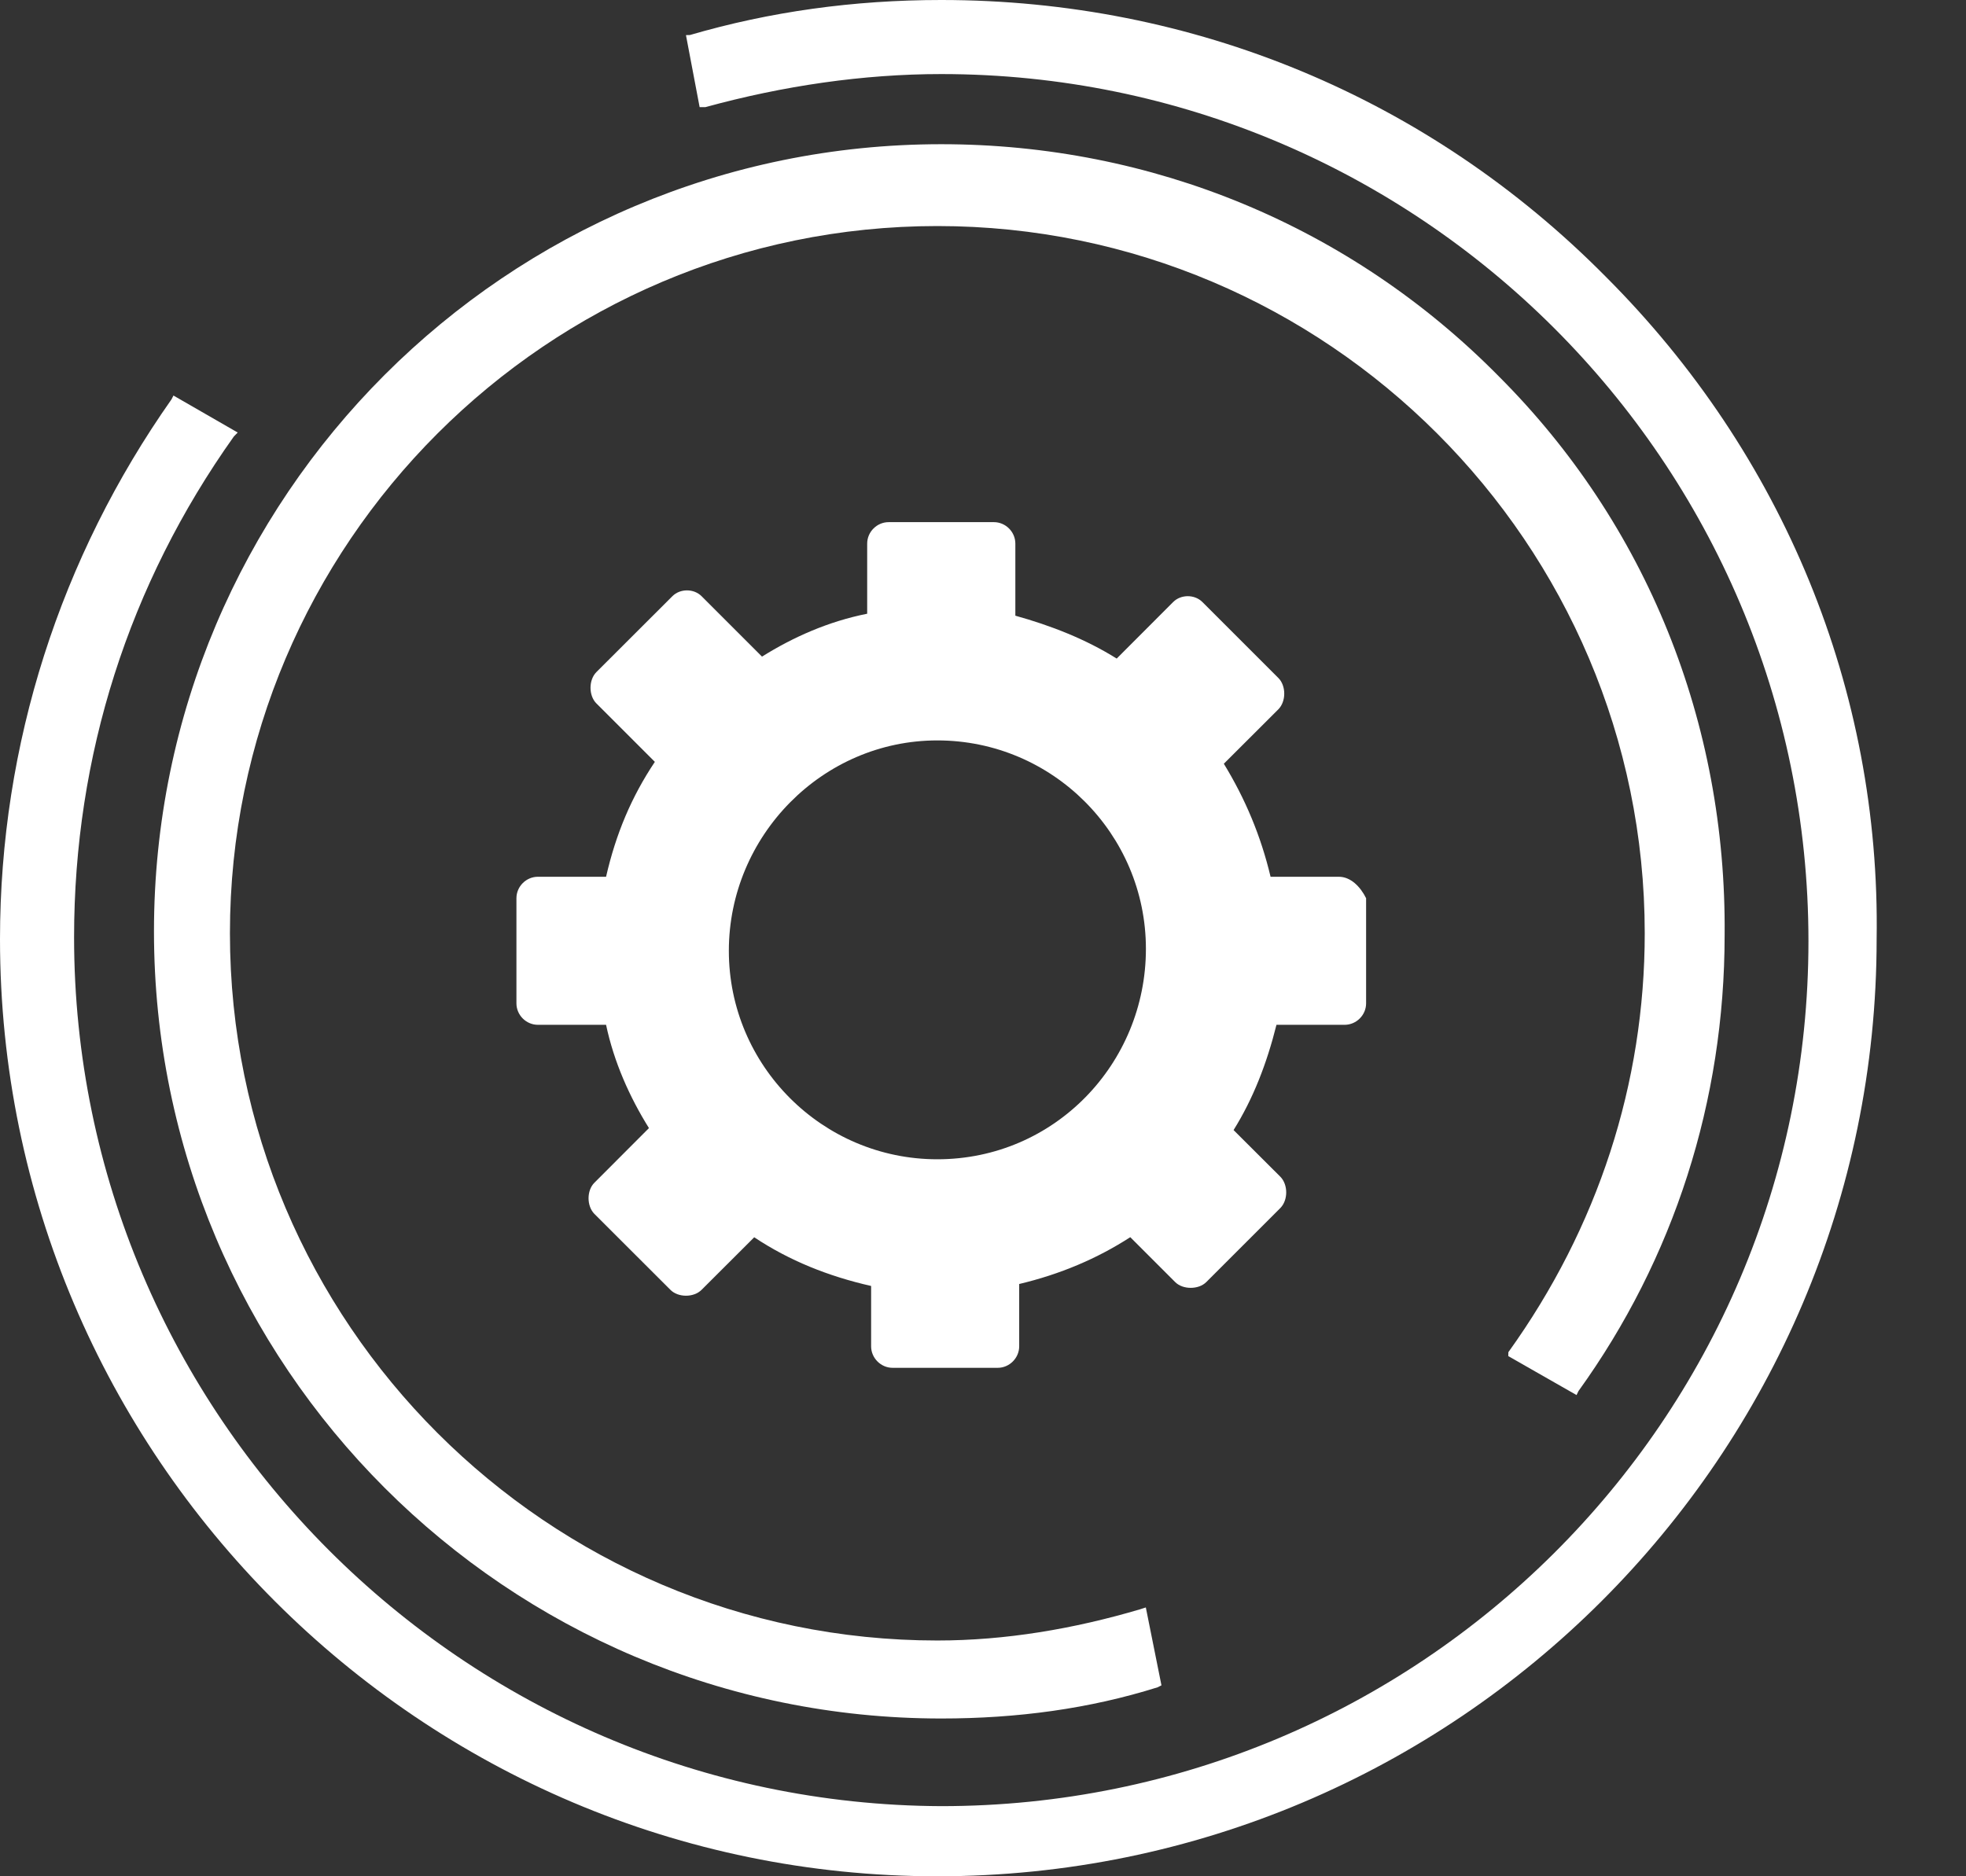
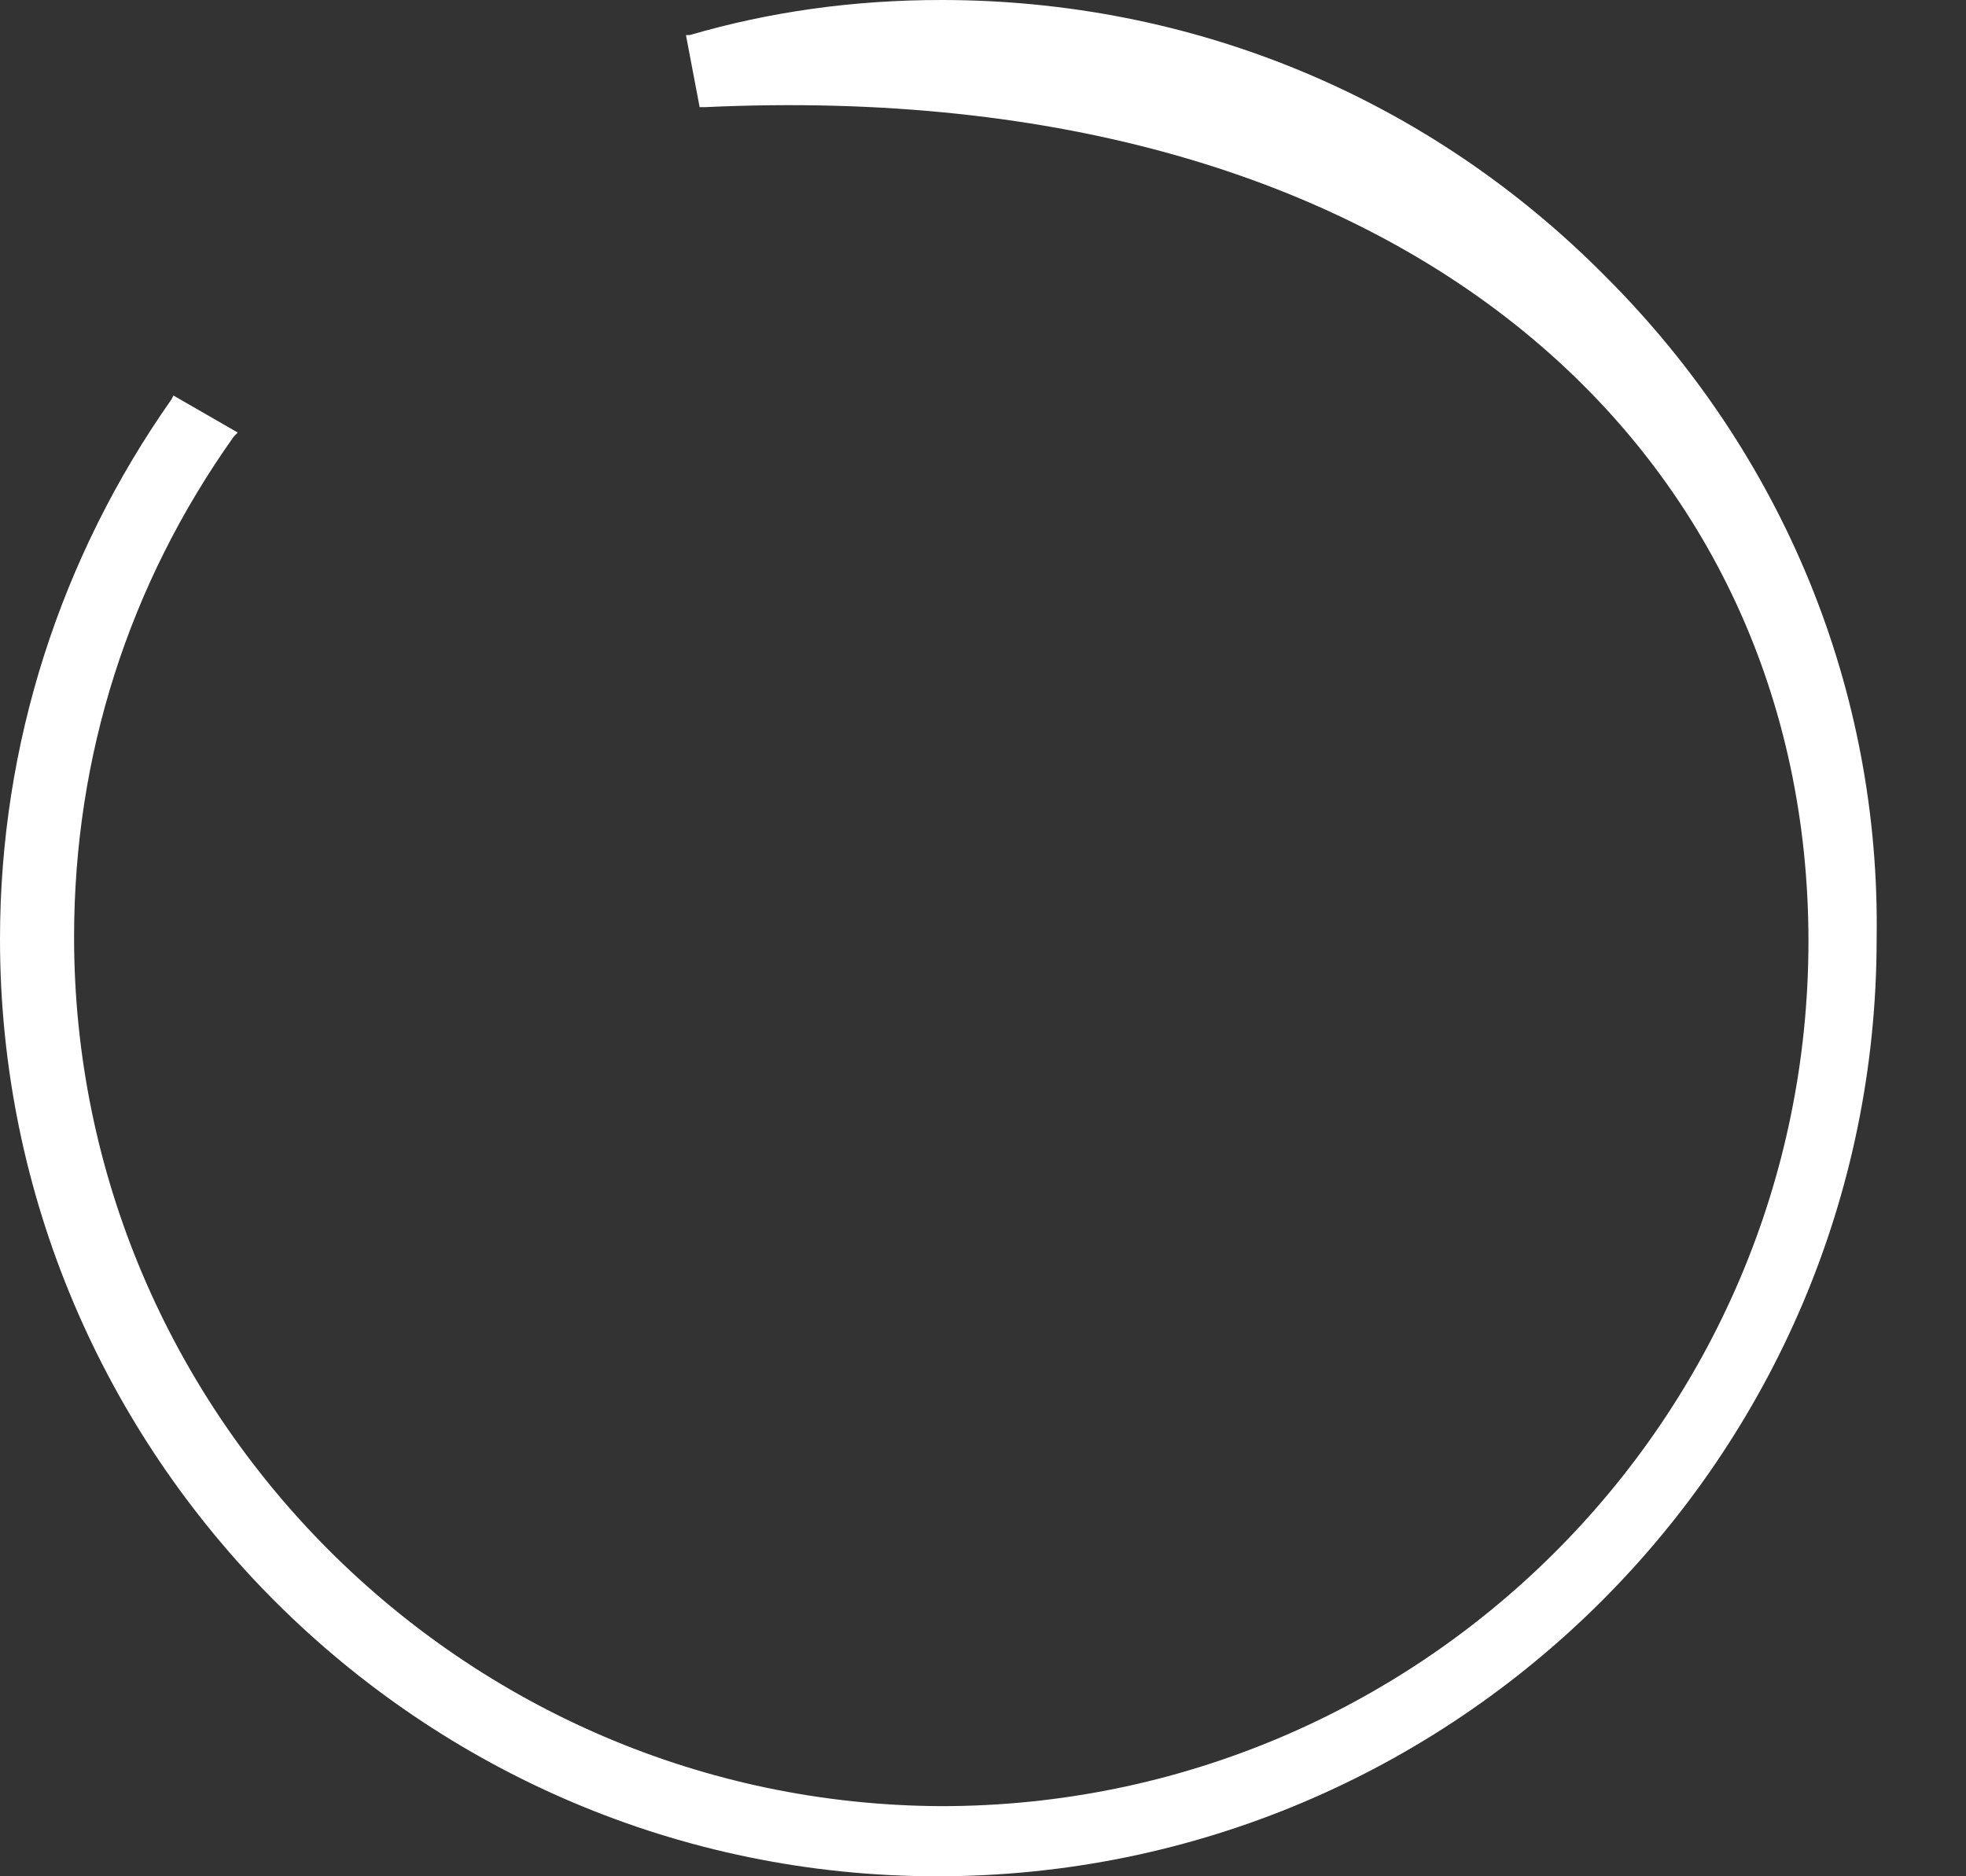
<svg xmlns="http://www.w3.org/2000/svg" width="22" height="21" viewBox="0 0 22 21" fill="none">
  <rect x="0" y="0" width="22" height="21" fill="#333333" stroke="none" />
-   <path d="M16.878 15.178L17.642 15.614L17.663 15.57C18.732 14.087 19.299 12.321 19.299 10.467C19.321 8.09 18.427 5.866 16.769 4.209C15.112 2.53 12.888 1.614 10.533 1.614C5.67 1.614 1.723 5.561 1.723 10.424C1.723 15.287 5.67 19.234 10.533 19.234C11.383 19.234 12.19 19.125 12.953 18.885L12.997 18.863L12.822 17.991L12.757 18.012C12.016 18.231 11.252 18.361 10.489 18.361C6.128 18.361 2.573 14.807 2.573 10.445C2.573 6.084 6.128 2.53 10.489 2.53C14.85 2.53 18.405 6.084 18.405 10.445C18.405 12.125 17.882 13.738 16.879 15.134L16.878 15.178Z" fill="white" />
-   <path d="M17.969 3.097C15.984 1.09 13.346 0 10.533 0C9.551 0 8.614 0.131 7.72 0.392L7.676 0.393L7.829 1.199H7.894C8.766 0.96 9.66 0.829 10.533 0.829C15.875 0.829 20.237 5.168 20.237 10.533C20.237 15.897 15.875 20.215 10.533 20.215C5.19 20.193 0.829 15.832 0.829 10.489C0.829 8.461 1.439 6.542 2.617 4.885L2.66 4.841L1.941 4.427L1.919 4.47C0.676 6.237 0 8.33 0 10.511C0 16.29 4.71 21 10.489 21C16.29 21 21 16.29 21 10.511C21.044 7.72 19.953 5.081 17.969 3.097L17.969 3.097Z" fill="white" />
-   <path d="M14.982 9.813H14.218C14.109 9.355 13.935 8.941 13.695 8.548L14.306 7.938C14.349 7.894 14.371 7.829 14.371 7.763C14.371 7.698 14.349 7.632 14.306 7.589L13.455 6.738C13.368 6.651 13.215 6.651 13.128 6.738L12.496 7.371C12.147 7.152 11.754 7 11.362 6.891V6.084C11.362 5.953 11.253 5.844 11.122 5.844H9.944C9.813 5.844 9.704 5.953 9.704 6.084V6.869C9.268 6.956 8.876 7.131 8.527 7.349L7.851 6.673C7.764 6.586 7.611 6.586 7.524 6.673L6.673 7.523C6.63 7.567 6.608 7.632 6.608 7.698C6.608 7.763 6.63 7.829 6.673 7.872L7.328 8.527C7.066 8.919 6.892 9.333 6.782 9.813H6.019C5.888 9.813 5.779 9.922 5.779 10.053V11.23C5.779 11.361 5.888 11.47 6.019 11.47H6.782C6.87 11.885 7.044 12.277 7.262 12.626L6.652 13.237C6.608 13.28 6.586 13.346 6.586 13.411C6.586 13.477 6.608 13.542 6.651 13.586L7.502 14.436C7.545 14.48 7.611 14.502 7.676 14.502C7.742 14.502 7.807 14.48 7.851 14.436L8.44 13.848C8.832 14.109 9.268 14.284 9.748 14.393V15.069C9.748 15.199 9.857 15.309 9.988 15.309H11.165C11.296 15.309 11.405 15.199 11.405 15.069V14.371C11.863 14.262 12.277 14.087 12.648 13.847L13.15 14.349C13.194 14.393 13.259 14.414 13.324 14.414C13.39 14.414 13.455 14.393 13.499 14.349L14.328 13.52C14.371 13.476 14.393 13.411 14.393 13.346C14.393 13.28 14.371 13.215 14.328 13.171L13.804 12.648C14.022 12.299 14.175 11.906 14.284 11.47H15.047C15.178 11.47 15.287 11.361 15.287 11.23V10.053C15.222 9.922 15.113 9.813 14.982 9.813L14.982 9.813ZM10.489 12.975C9.203 12.975 8.156 11.928 8.156 10.642C8.156 9.355 9.203 8.287 10.489 8.287C11.776 8.287 12.823 9.333 12.823 10.62C12.823 11.907 11.798 12.975 10.489 12.975Z" fill="white" />
+   <path d="M17.969 3.097C15.984 1.09 13.346 0 10.533 0C9.551 0 8.614 0.131 7.72 0.392L7.676 0.393L7.829 1.199H7.894C15.875 0.829 20.237 5.168 20.237 10.533C20.237 15.897 15.875 20.215 10.533 20.215C5.19 20.193 0.829 15.832 0.829 10.489C0.829 8.461 1.439 6.542 2.617 4.885L2.66 4.841L1.941 4.427L1.919 4.47C0.676 6.237 0 8.33 0 10.511C0 16.29 4.71 21 10.489 21C16.29 21 21 16.29 21 10.511C21.044 7.72 19.953 5.081 17.969 3.097L17.969 3.097Z" fill="white" />
</svg>